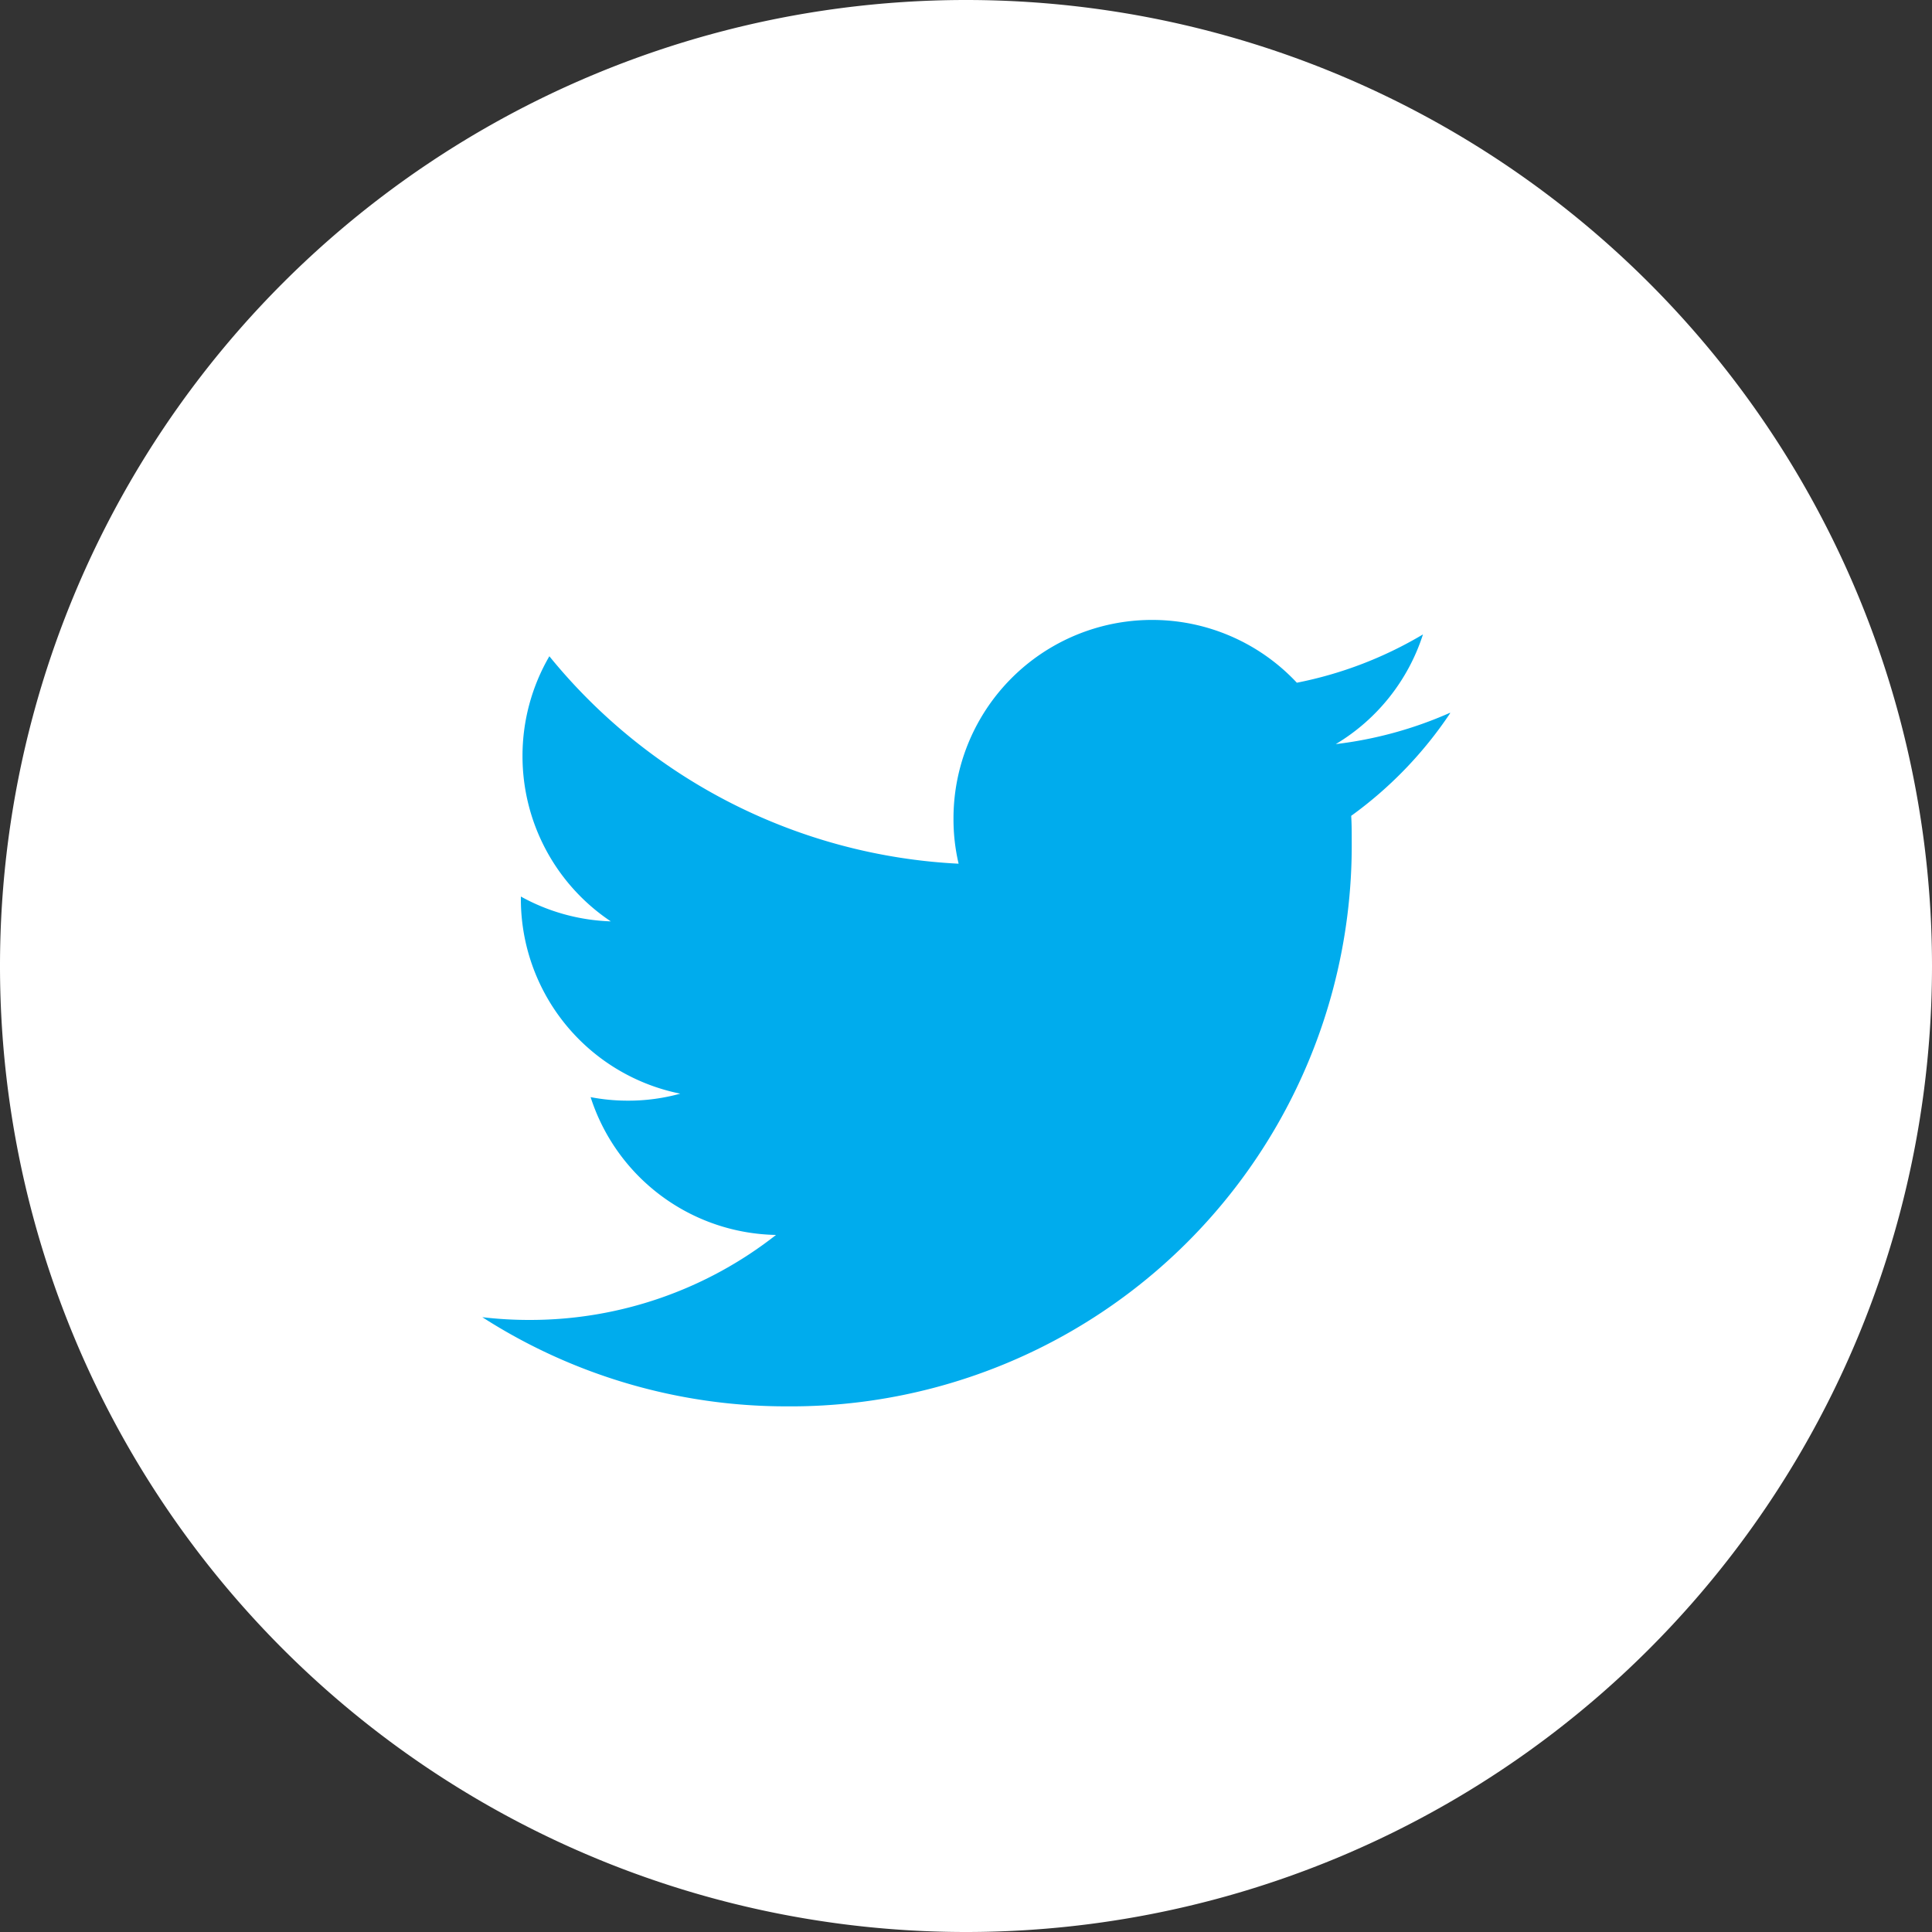
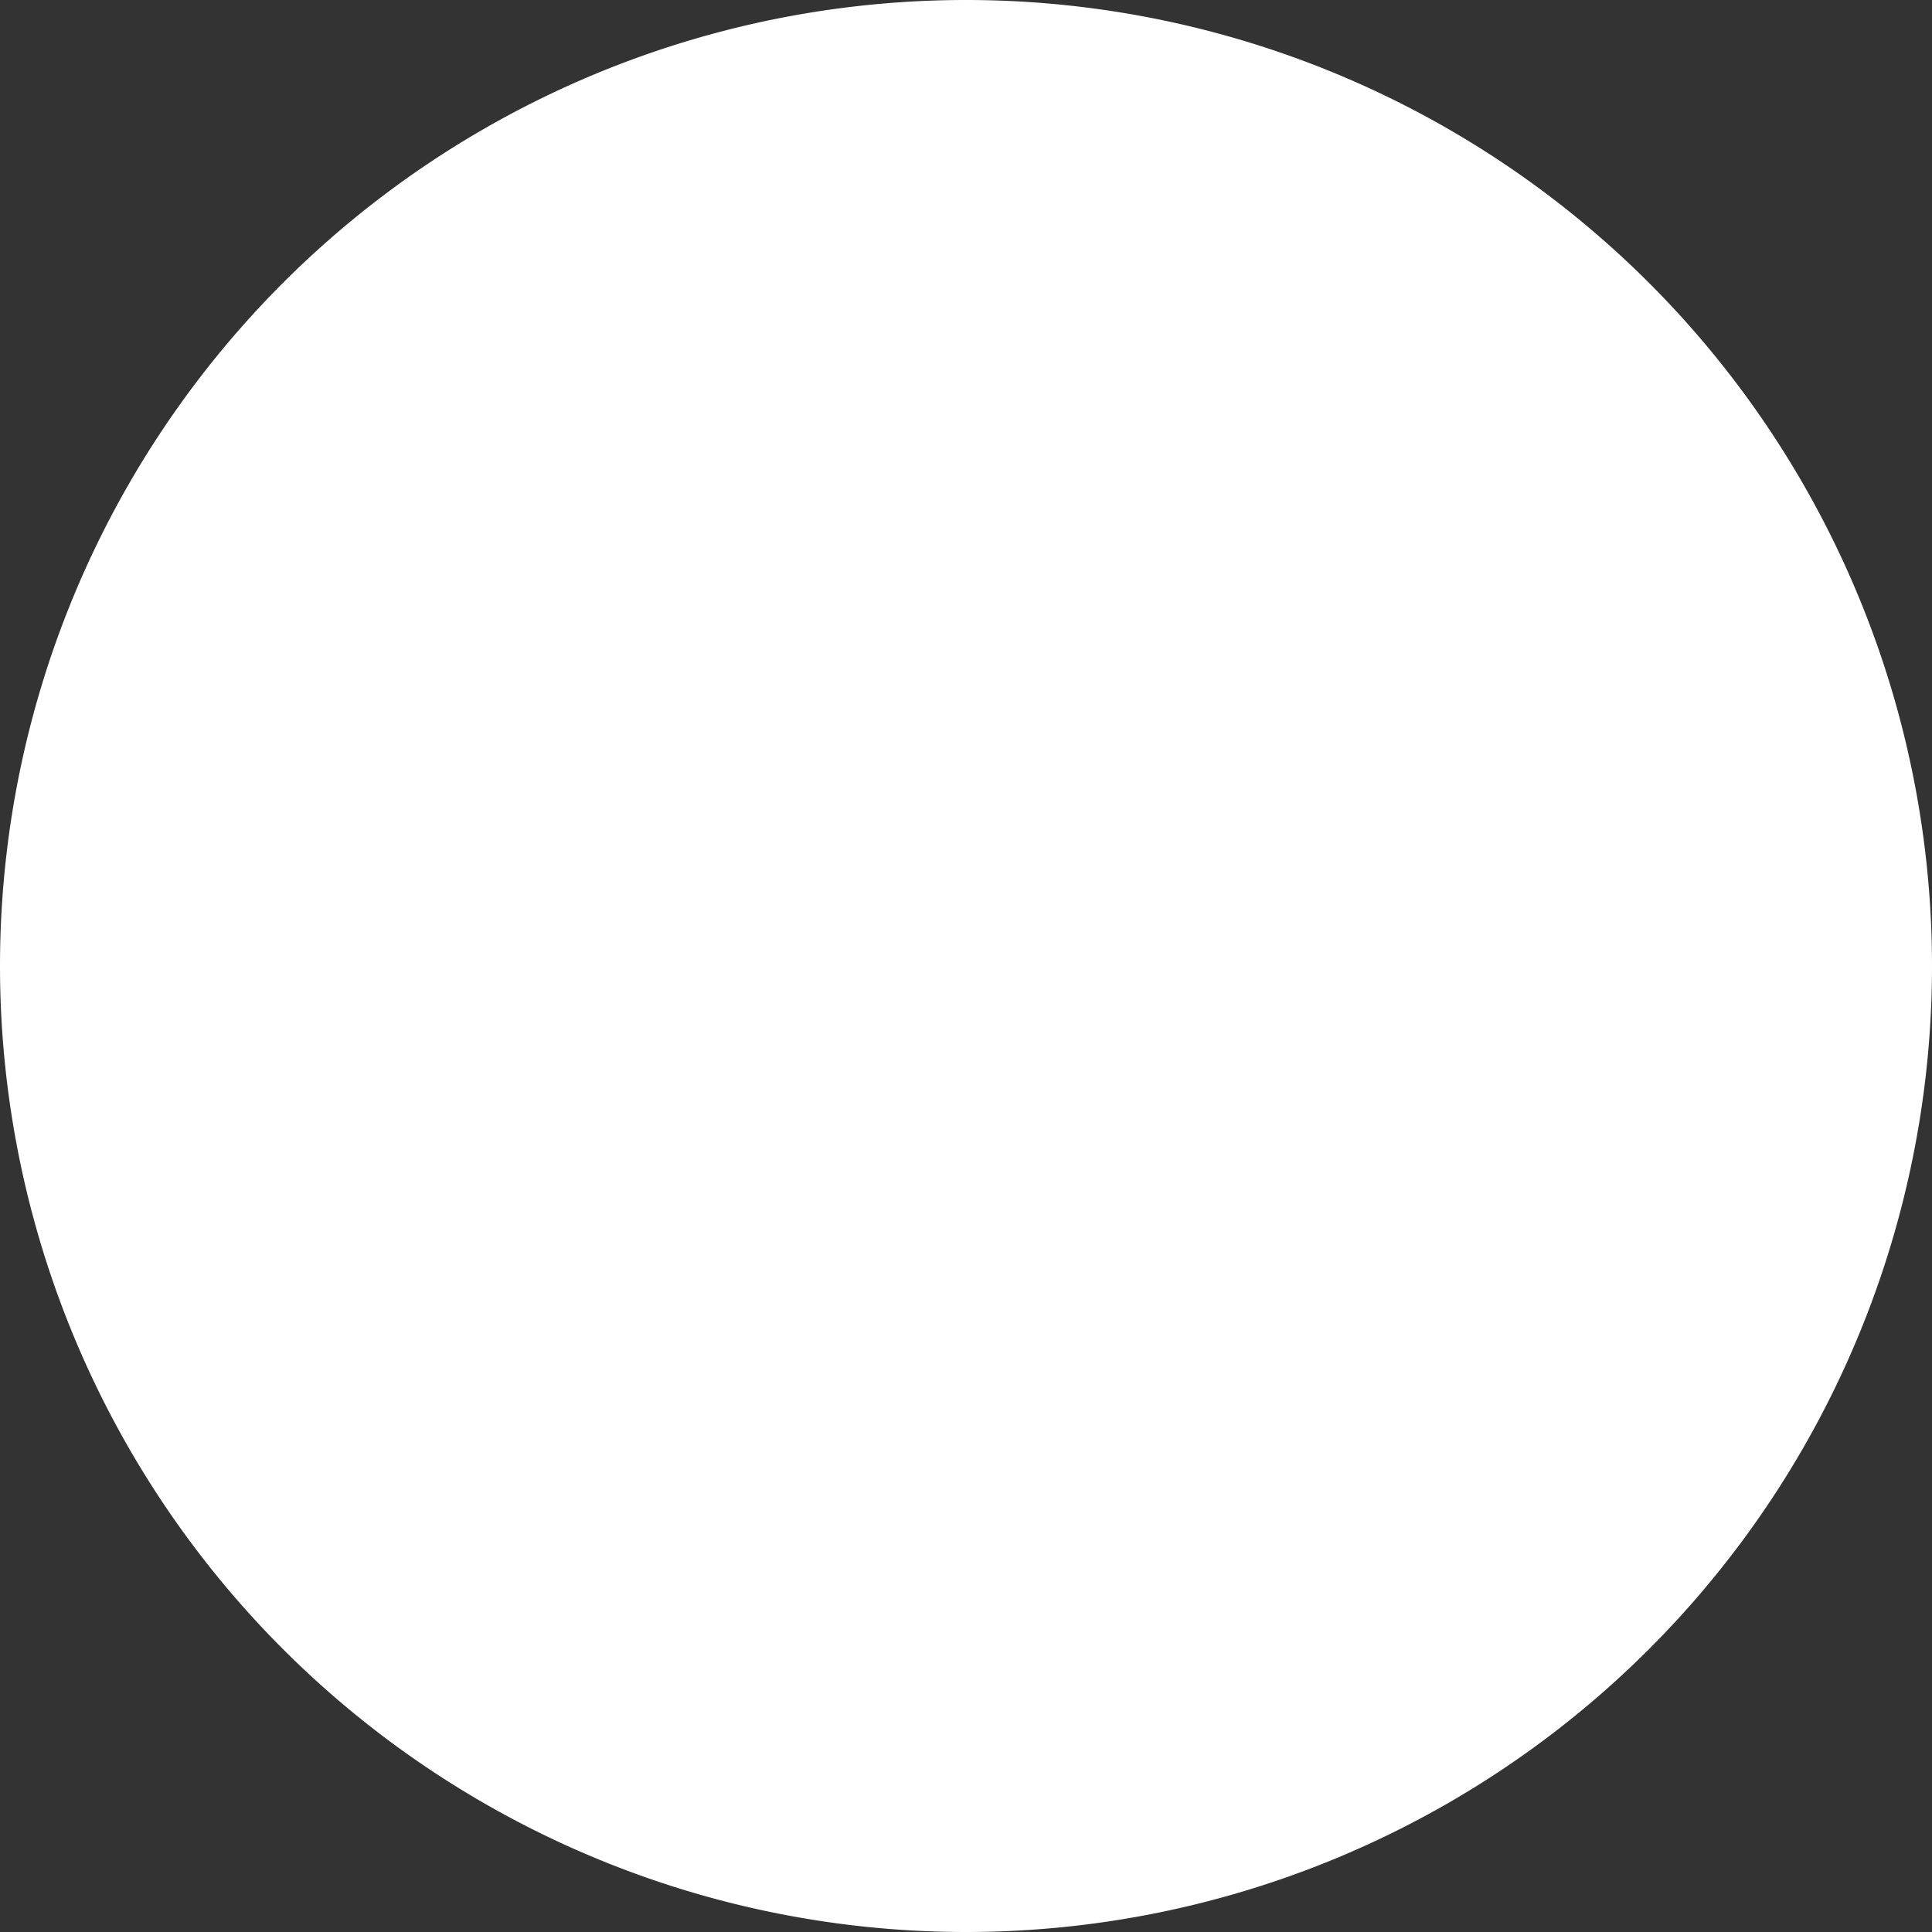
<svg xmlns="http://www.w3.org/2000/svg" width="40" height="40" viewBox="0 0 40 40">
  <rect x="0" y="0" width="40" height="40" fill="#333333" stroke="none" />
  <g transform="translate(-1595.557 35.291)">
    <path d="M1615.557,4.709a20,20,0,0,0,20-20,20,20,0,0,0-20-20,20,20,0,0,0-20,20,20,20,0,0,0,20,20" transform="translate(0)" fill="#fff" />
-     <path d="M1635.556-7.7a8.243,8.243,0,0,1-2.361.647A4.112,4.112,0,0,0,1635-9.324a8.2,8.2,0,0,1-2.611,1,4.1,4.1,0,0,0-3-1.3,4.11,4.11,0,0,0-4.109,4.111,4.027,4.027,0,0,0,.106.936,11.669,11.669,0,0,1-8.473-4.295,4.1,4.1,0,0,0-.556,2.068,4.112,4.112,0,0,0,1.828,3.421,4.119,4.119,0,0,1-1.862-.514v.051a4.112,4.112,0,0,0,3.3,4.03,4.029,4.029,0,0,1-1.083.145,4.053,4.053,0,0,1-.773-.073,4.109,4.109,0,0,0,3.839,2.853,8.245,8.245,0,0,1-5.1,1.76,8.25,8.25,0,0,1-.981-.057,11.641,11.641,0,0,0,6.3,1.846,11.613,11.613,0,0,0,11.7-11.694c0-.179,0-.357-.011-.532a8.324,8.324,0,0,0,2.051-2.128" transform="translate(-9.982 -12.832)" fill="#00aced" />
  </g>
</svg>